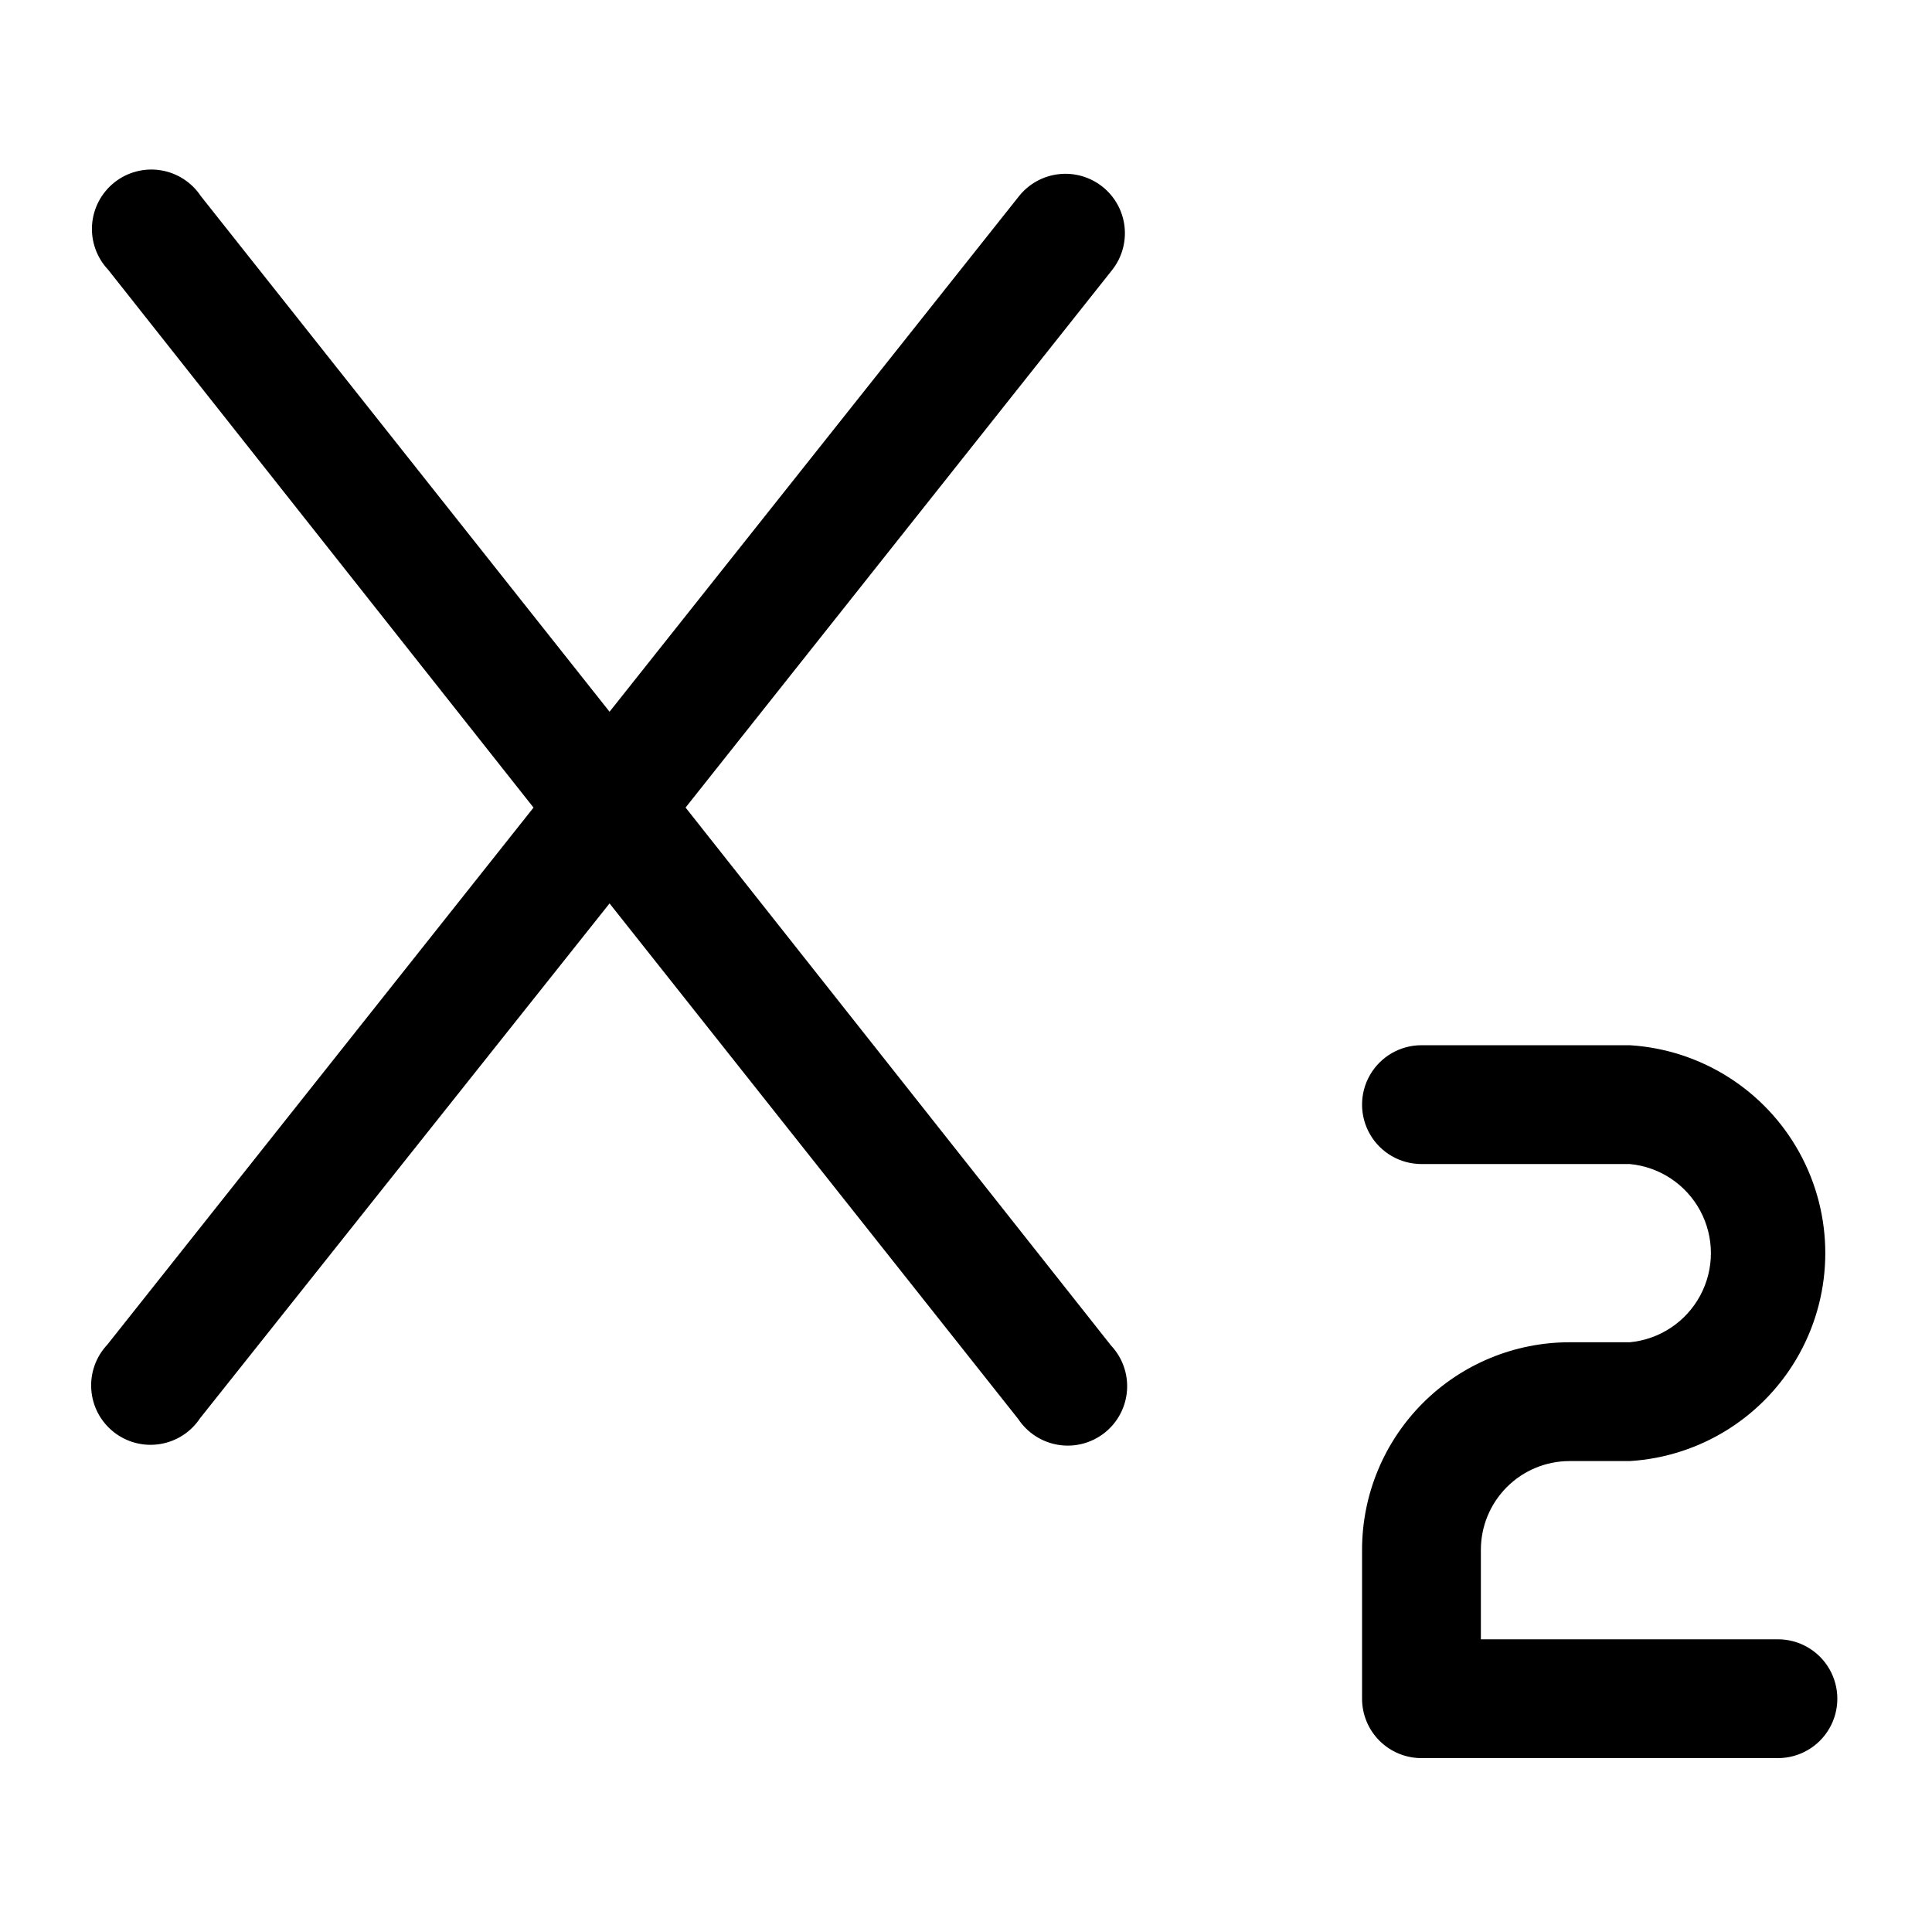
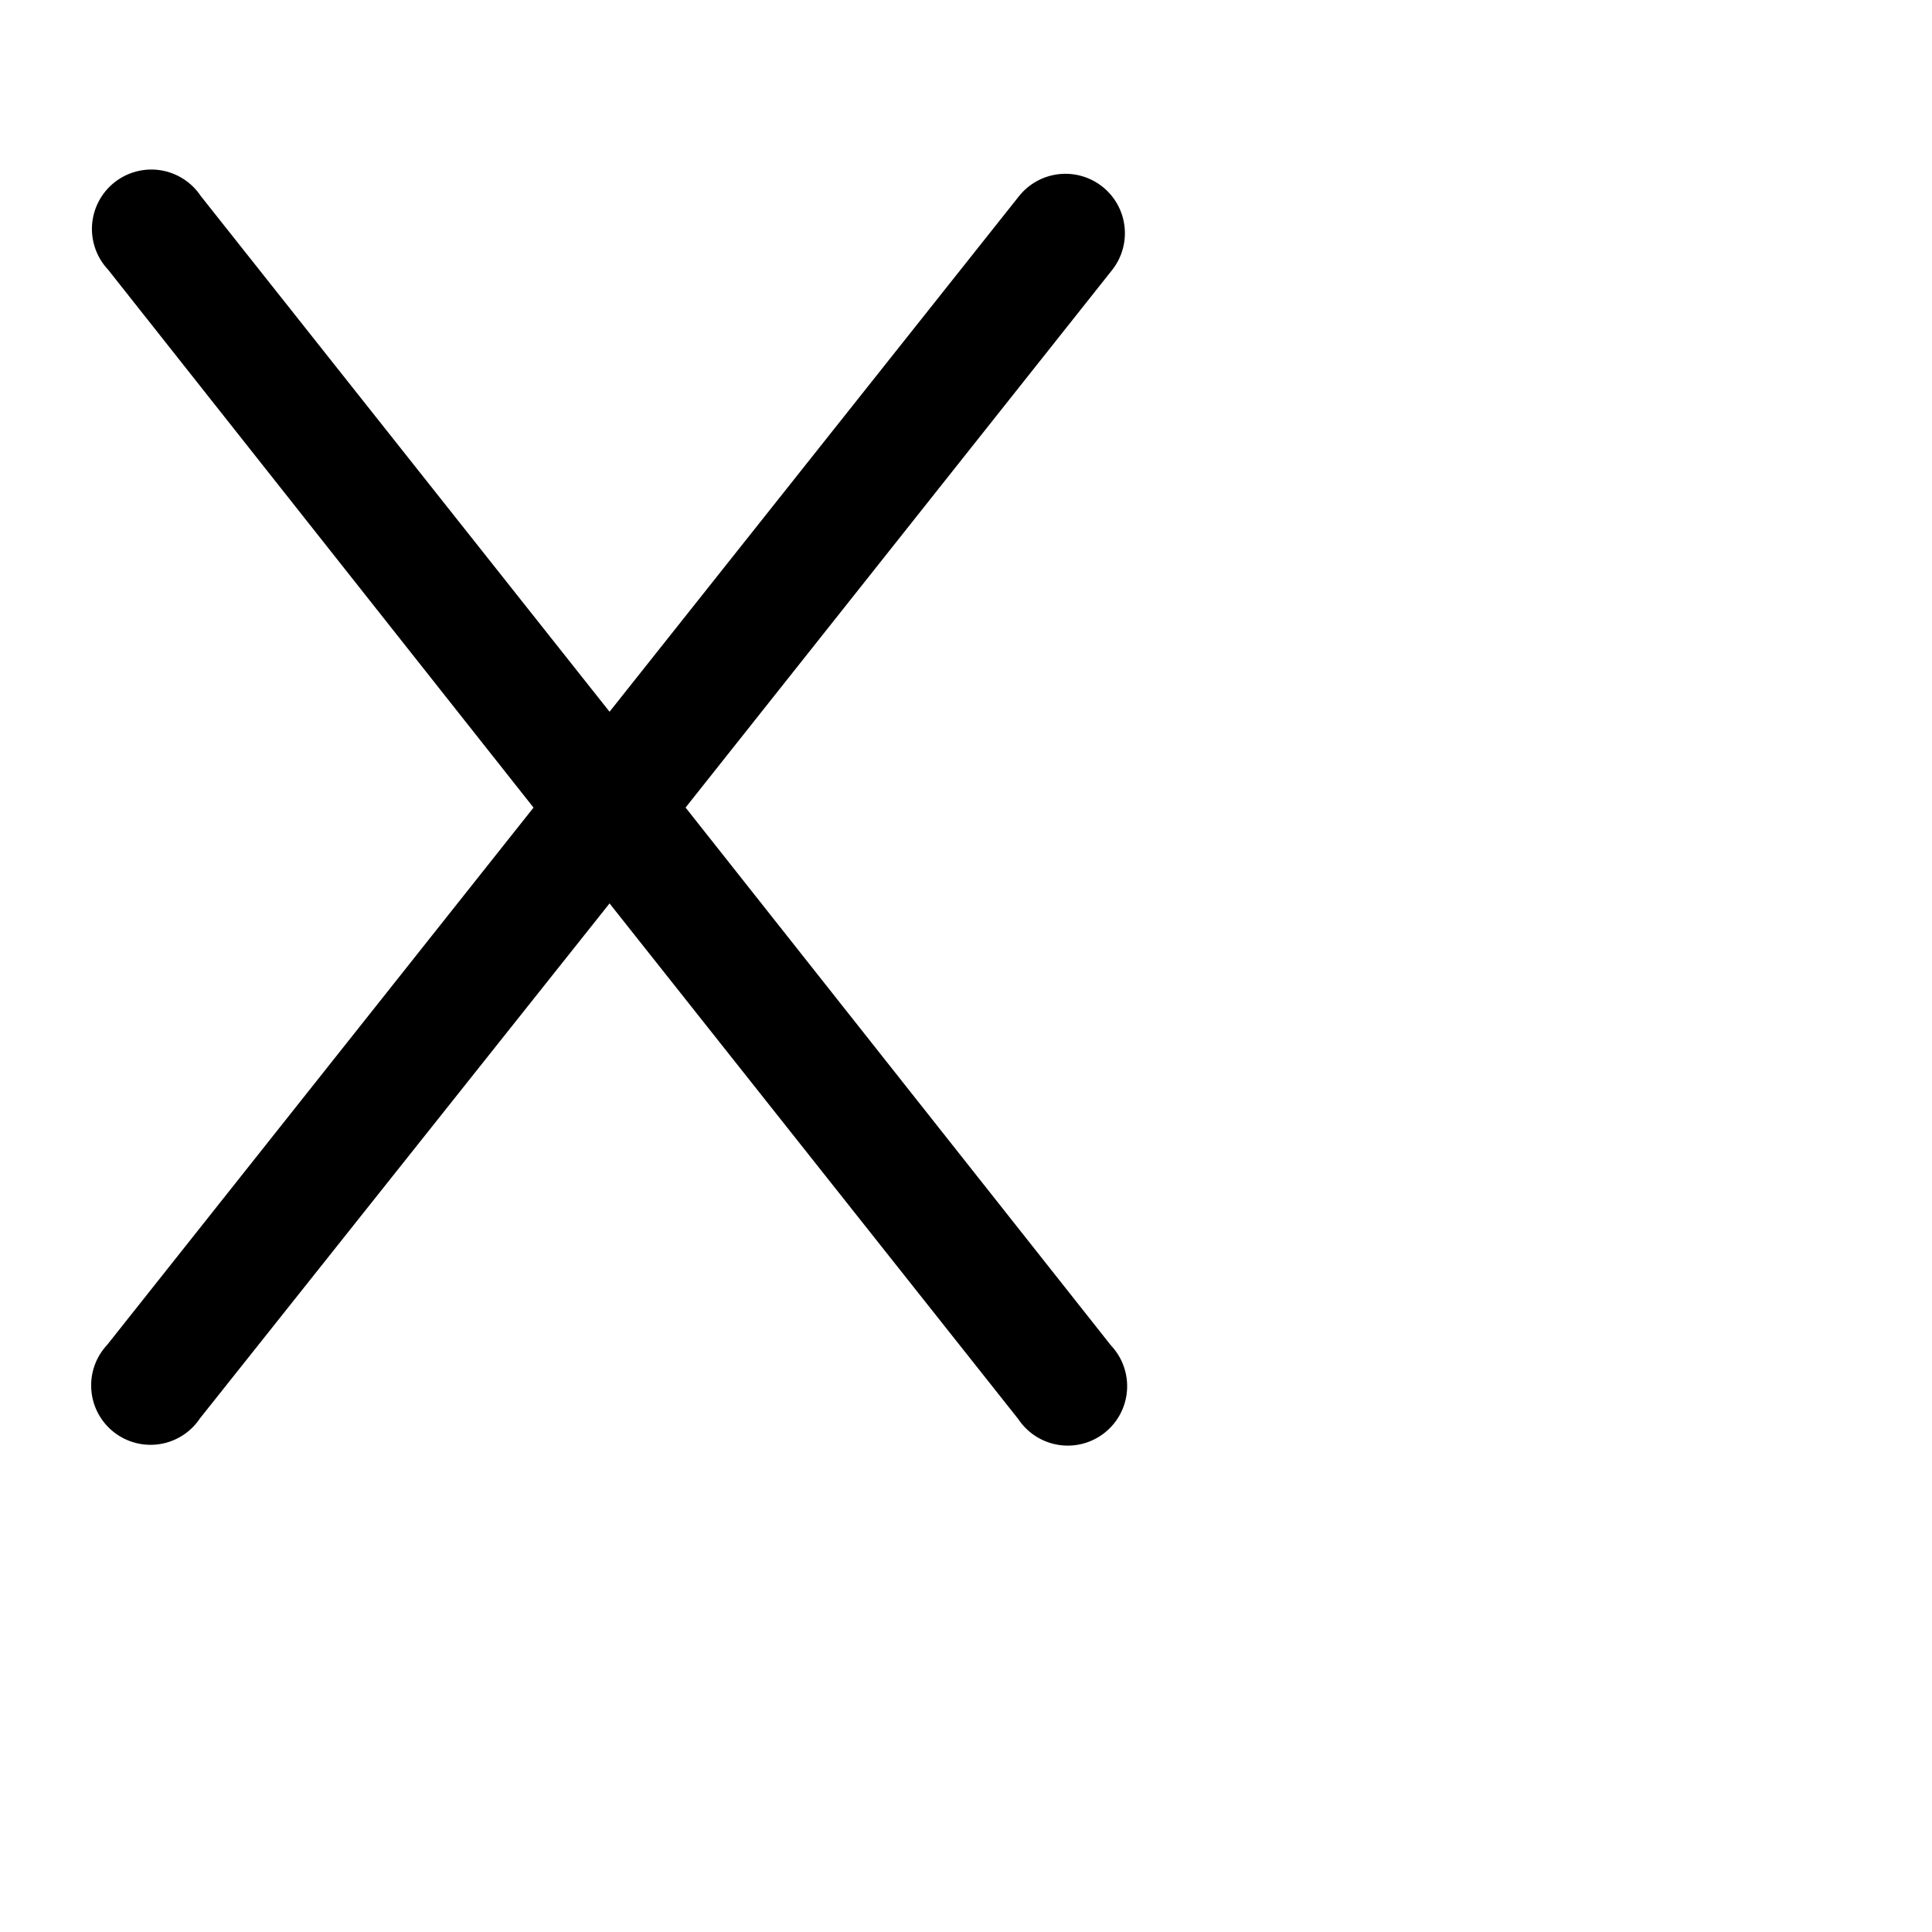
<svg xmlns="http://www.w3.org/2000/svg" fill="#000000" width="800px" height="800px" version="1.1" viewBox="144 144 512 512">
  <g>
-     <path d="m559.96 531.2h15.953c18.883-1.168 35.852-11.918 44.969-28.488 9.121-16.574 9.121-36.66 0-53.23-9.117-16.574-26.086-27.324-44.969-28.488h-55.207c-5.625 0-10.824 3-13.637 7.871-2.812 4.871-2.812 10.871 0 15.742 2.812 4.871 8.012 7.875 13.637 7.875h55.211-0.004c7.91 0.746 14.922 5.402 18.676 12.402 3.758 7.004 3.758 15.422 0 22.422-3.754 7.004-10.766 11.66-18.676 12.406h-15.953c-14.586 0-28.574 5.793-38.891 16.109-10.312 10.312-16.109 24.305-16.109 38.891v39.465c0 4.176 1.66 8.18 4.613 11.133 2.953 2.953 6.957 4.609 11.133 4.609h94.465c5.625 0 10.82-3 13.633-7.871s2.812-10.871 0-15.742c-2.812-4.871-8.008-7.875-13.633-7.875h-78.723v-23.719c0-6.238 2.481-12.215 6.887-16.625 4.41-4.41 10.391-6.887 16.625-6.887z" />
    <path d="m436.11 193.44c-3.262-2.574-7.41-3.754-11.539-3.281-4.129 0.469-7.906 2.555-10.504 5.801l-108.53 136.66-108.32-136.66c-2.441-3.672-6.309-6.152-10.66-6.84-4.356-0.684-8.797 0.488-12.246 3.231-3.453 2.742-5.594 6.805-5.91 11.203-0.312 4.394 1.23 8.723 4.258 11.926l112.73 142.54-112.94 142.32c-3.027 3.207-4.57 7.531-4.254 11.93 0.312 4.398 2.453 8.461 5.906 11.203 3.449 2.742 7.891 3.914 12.246 3.227 4.356-0.684 8.223-3.164 10.66-6.836l108.53-136.45 108.32 136.66h-0.004c2.441 3.668 6.309 6.148 10.664 6.836 4.352 0.688 8.797-0.484 12.246-3.227 3.449-2.742 5.594-6.809 5.906-11.203 0.316-4.398-1.227-8.723-4.254-11.93l-112.73-142.54 112.94-142.33c2.641-3.273 3.859-7.469 3.387-11.652-0.473-4.18-2.602-7.996-5.906-10.598z" />
  </g>
</svg>